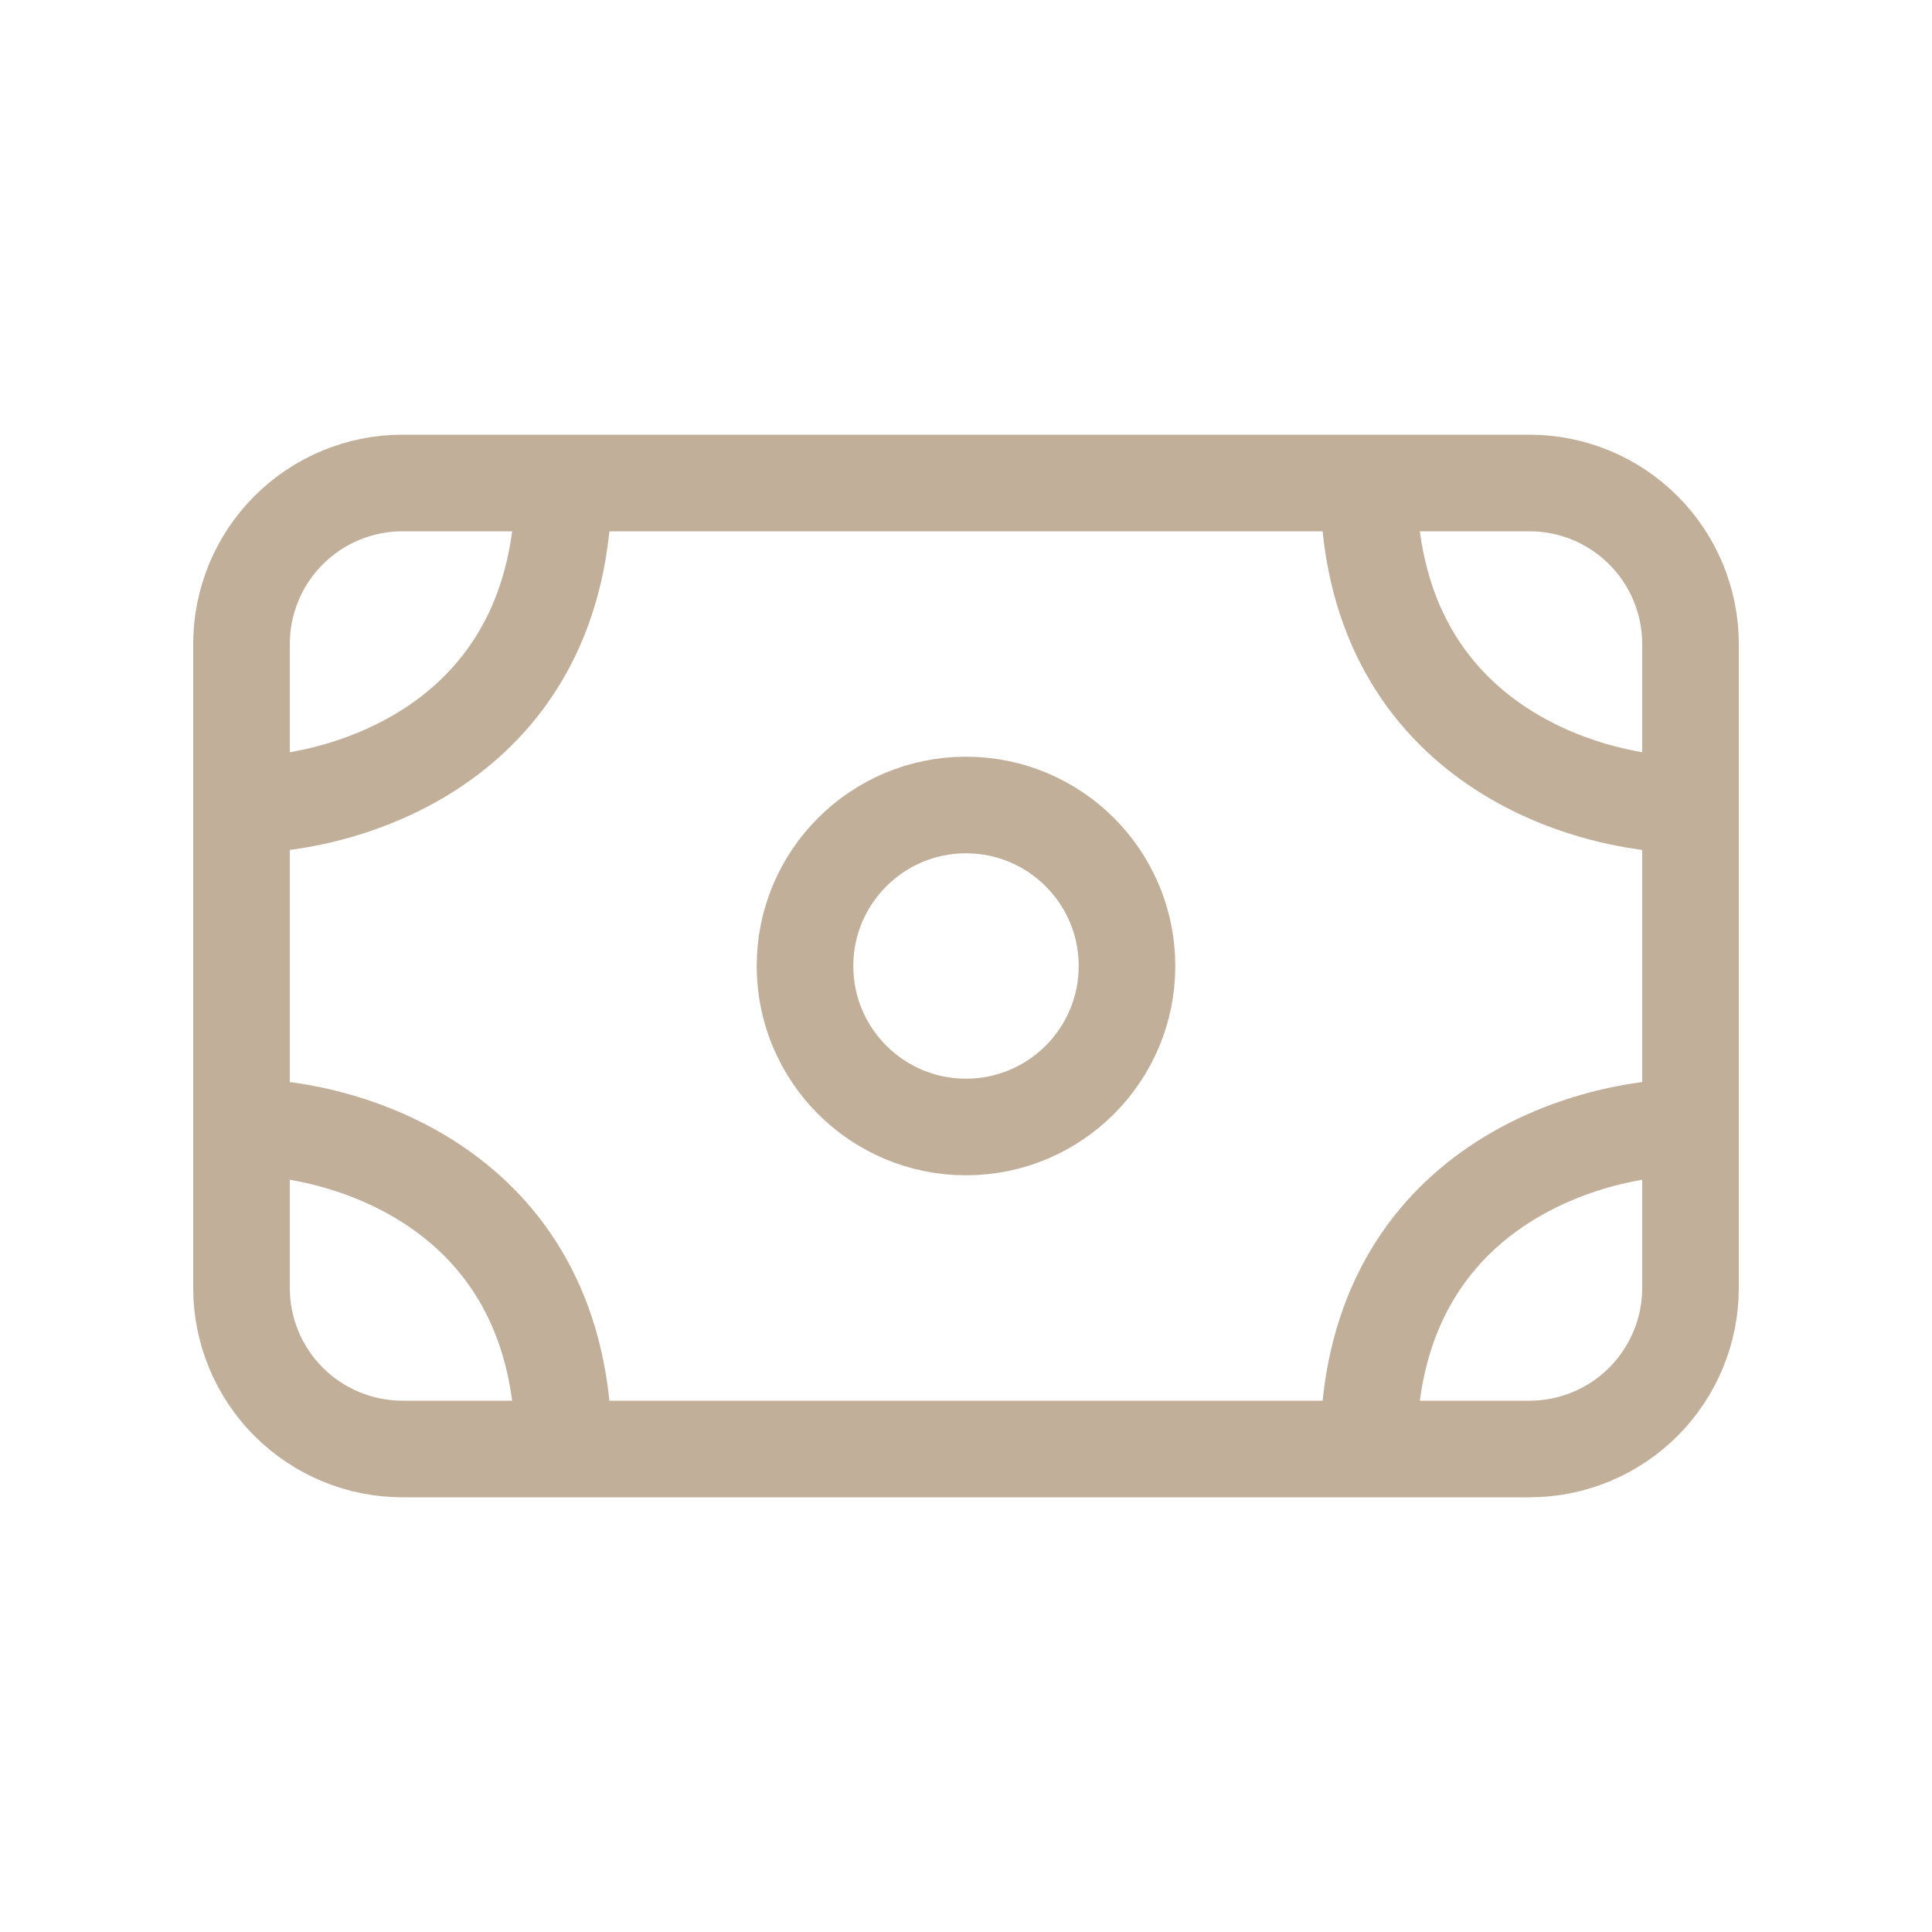
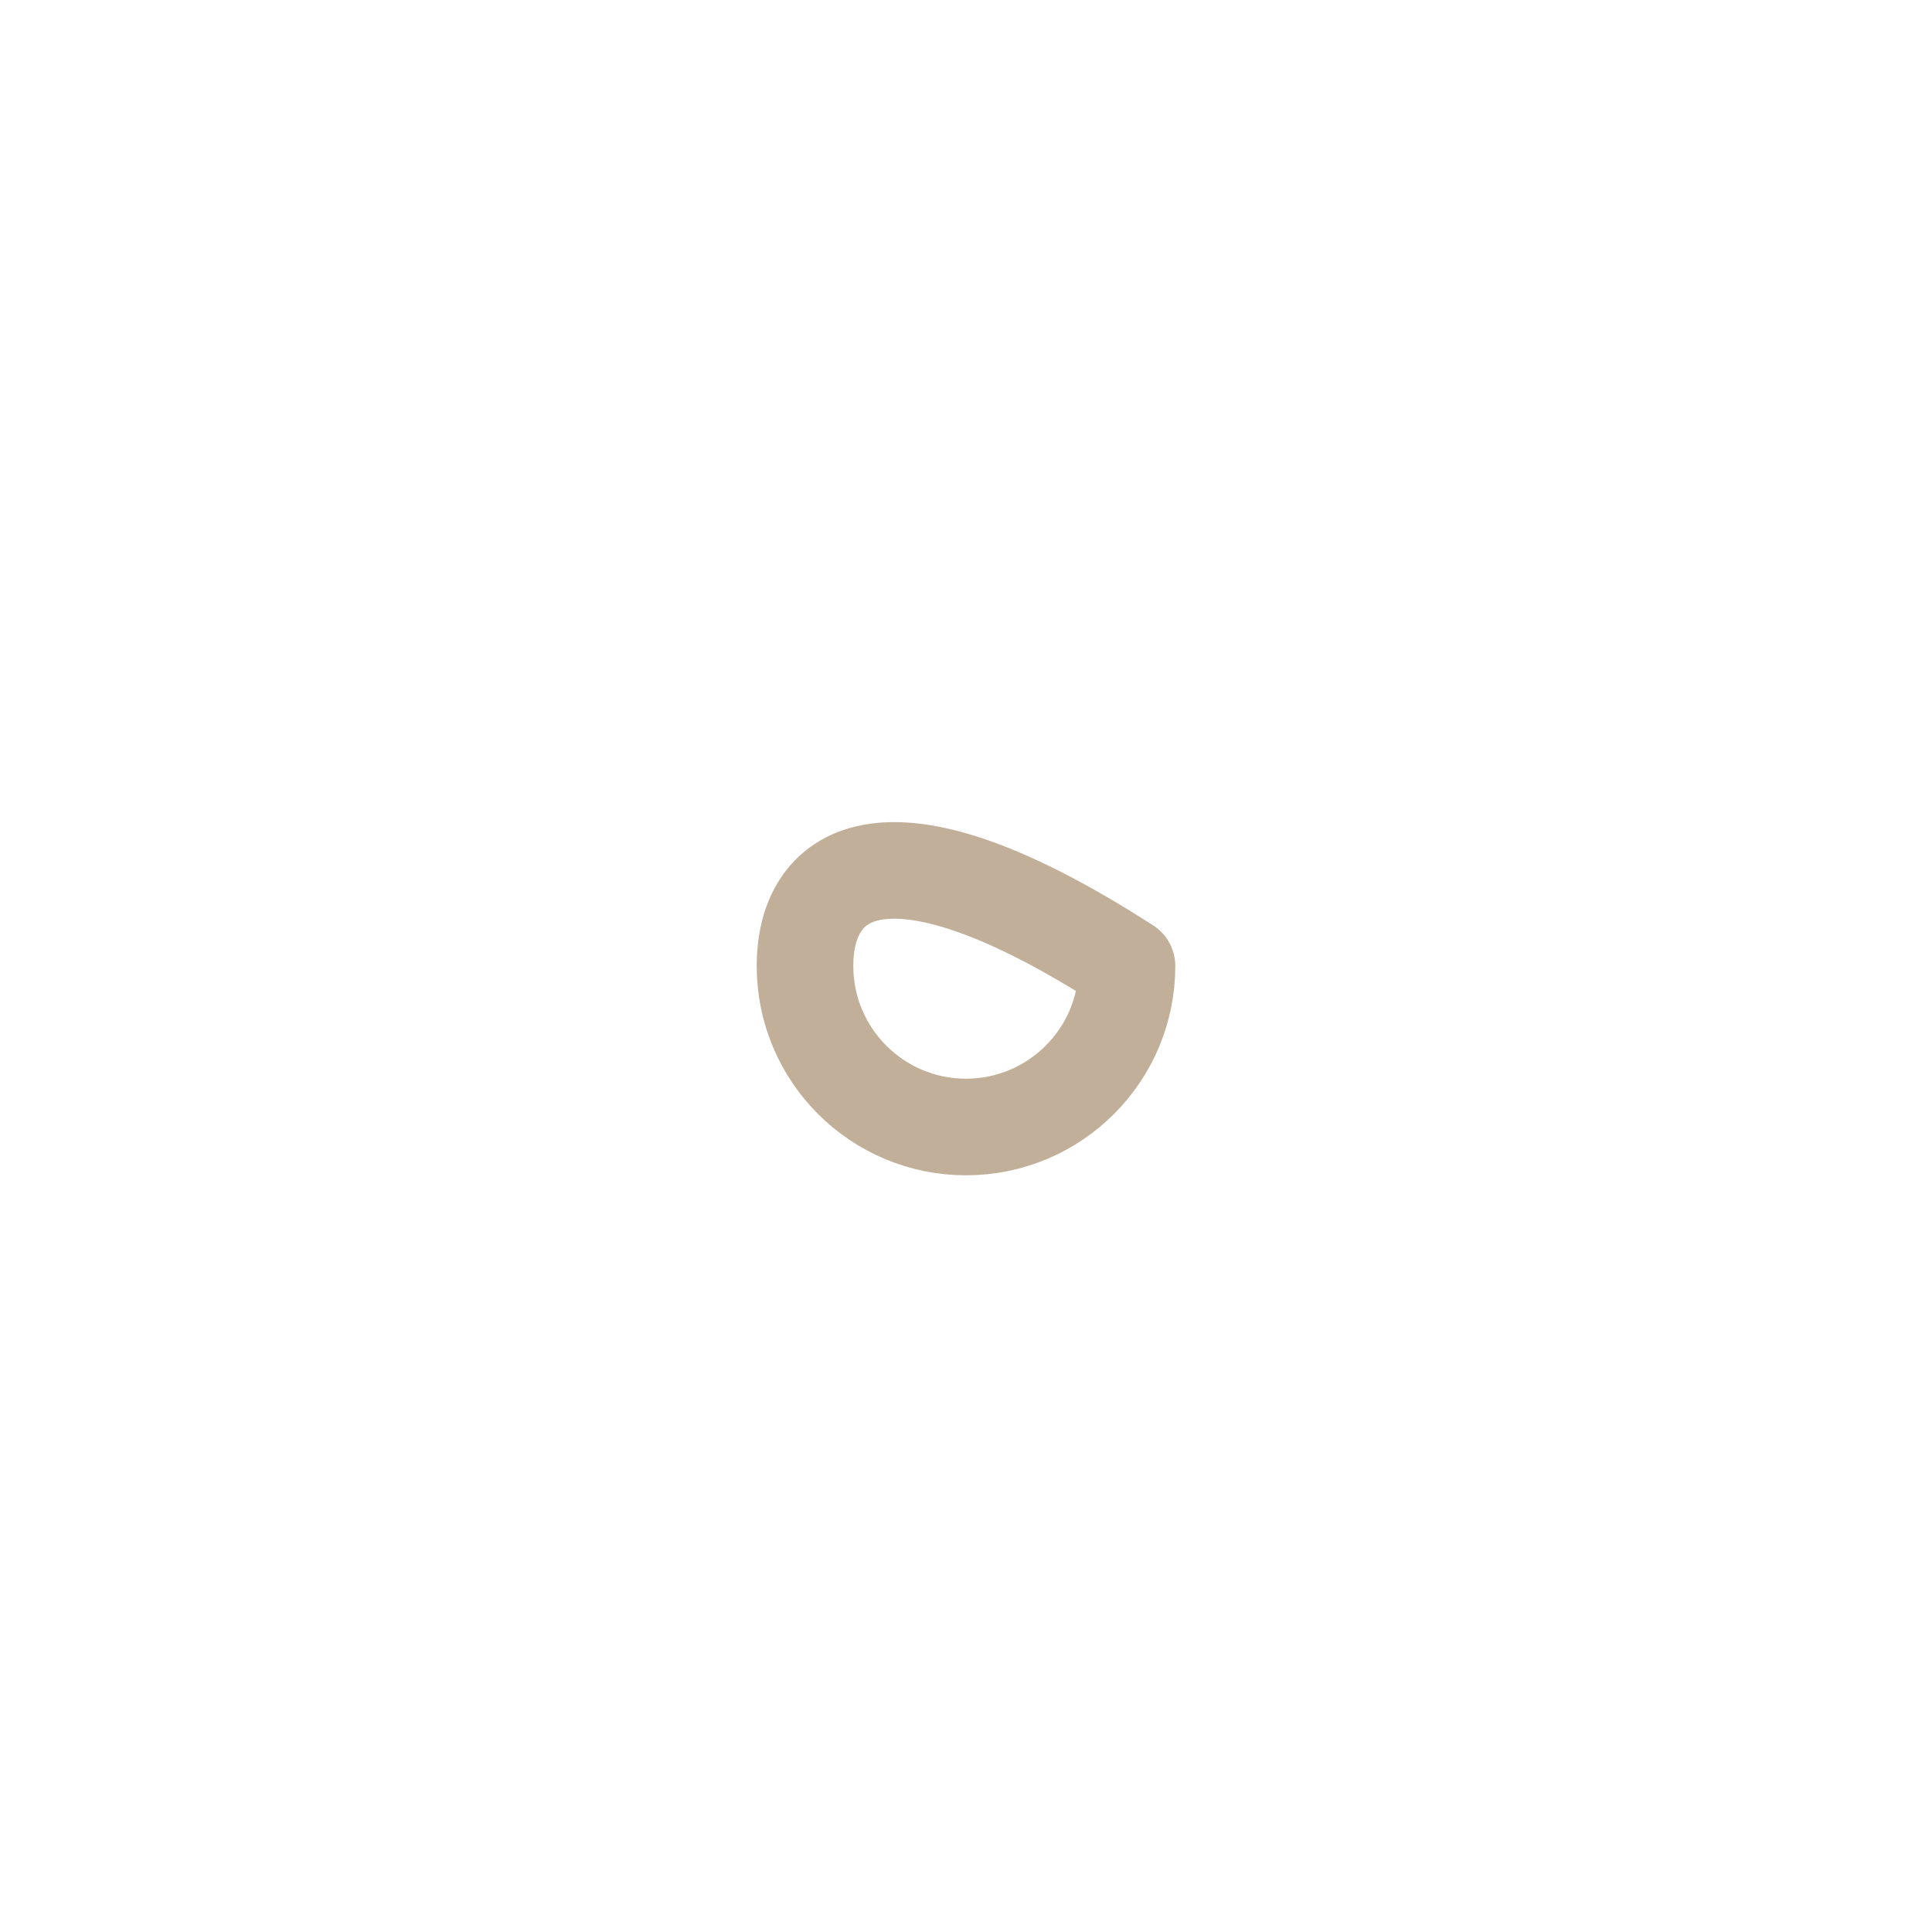
<svg xmlns="http://www.w3.org/2000/svg" width="60" height="60" viewBox="0 0 60 60" fill="none">
-   <path d="M7.5 25V20C7.5 18.674 8.027 17.402 8.964 16.465C9.902 15.527 11.174 15 12.5 15H17.5M7.5 25C10.832 25 17.5 23 17.5 15M7.5 25V35M17.5 15H42.5M7.5 35V40C7.5 41.326 8.027 42.598 8.964 43.535C9.902 44.473 11.174 45 12.5 45H17.5M7.5 35C10.832 35 17.5 37 17.5 45M52.5 25V20C52.5 18.674 51.973 17.402 51.035 16.465C50.098 15.527 48.826 15 47.5 15H42.5M52.5 25C49.167 25 42.5 23 42.5 15M52.5 25V35M52.5 35V40C52.5 41.326 51.973 42.598 51.035 43.535C50.098 44.473 48.826 45 47.5 45H42.5M52.5 35C49.167 35 42.5 37 42.5 45M42.5 45H17.5" stroke="#C1AF99" stroke-width="3" stroke-linecap="round" stroke-linejoin="round" />
-   <path d="M30 35C32.761 35 35 32.761 35 30C35 27.239 32.761 25 30 25C27.239 25 25 27.239 25 30C25 32.761 27.239 35 30 35Z" stroke="#C1AF99" stroke-width="3" stroke-linecap="round" stroke-linejoin="round" />
+   <path d="M30 35C32.761 35 35 32.761 35 30C27.239 25 25 27.239 25 30C25 32.761 27.239 35 30 35Z" stroke="#C1AF99" stroke-width="3" stroke-linecap="round" stroke-linejoin="round" />
</svg>